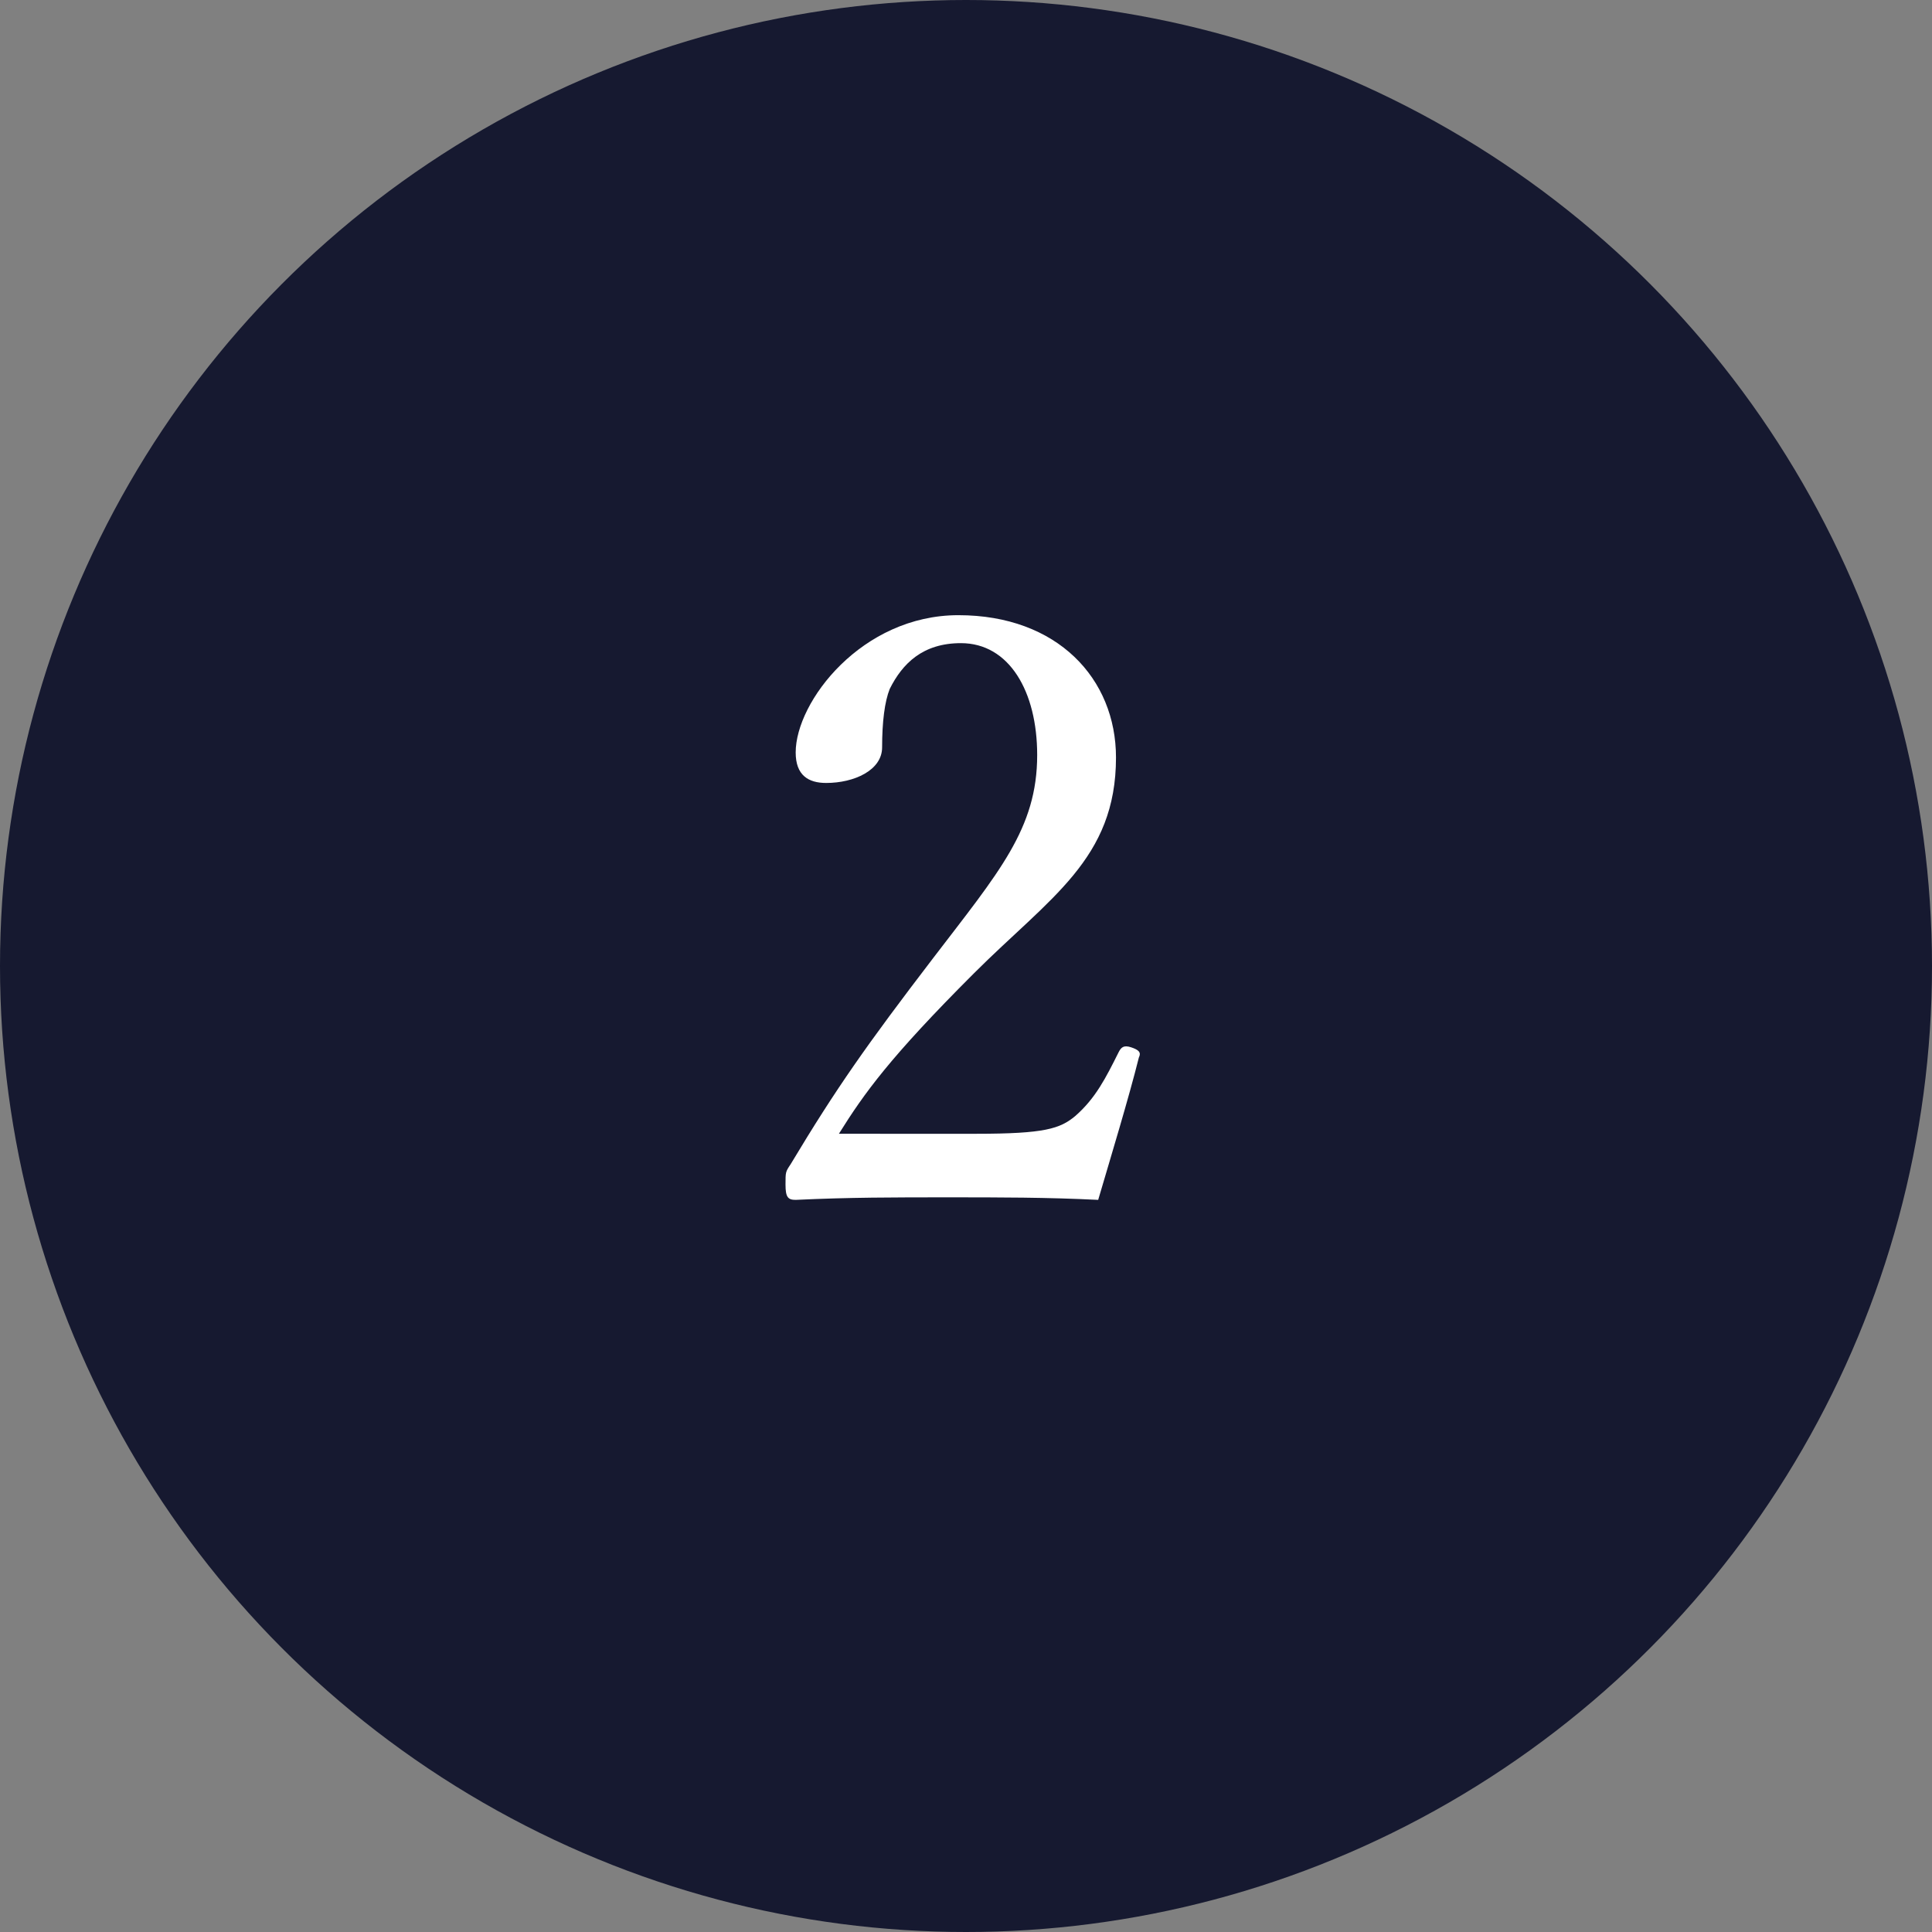
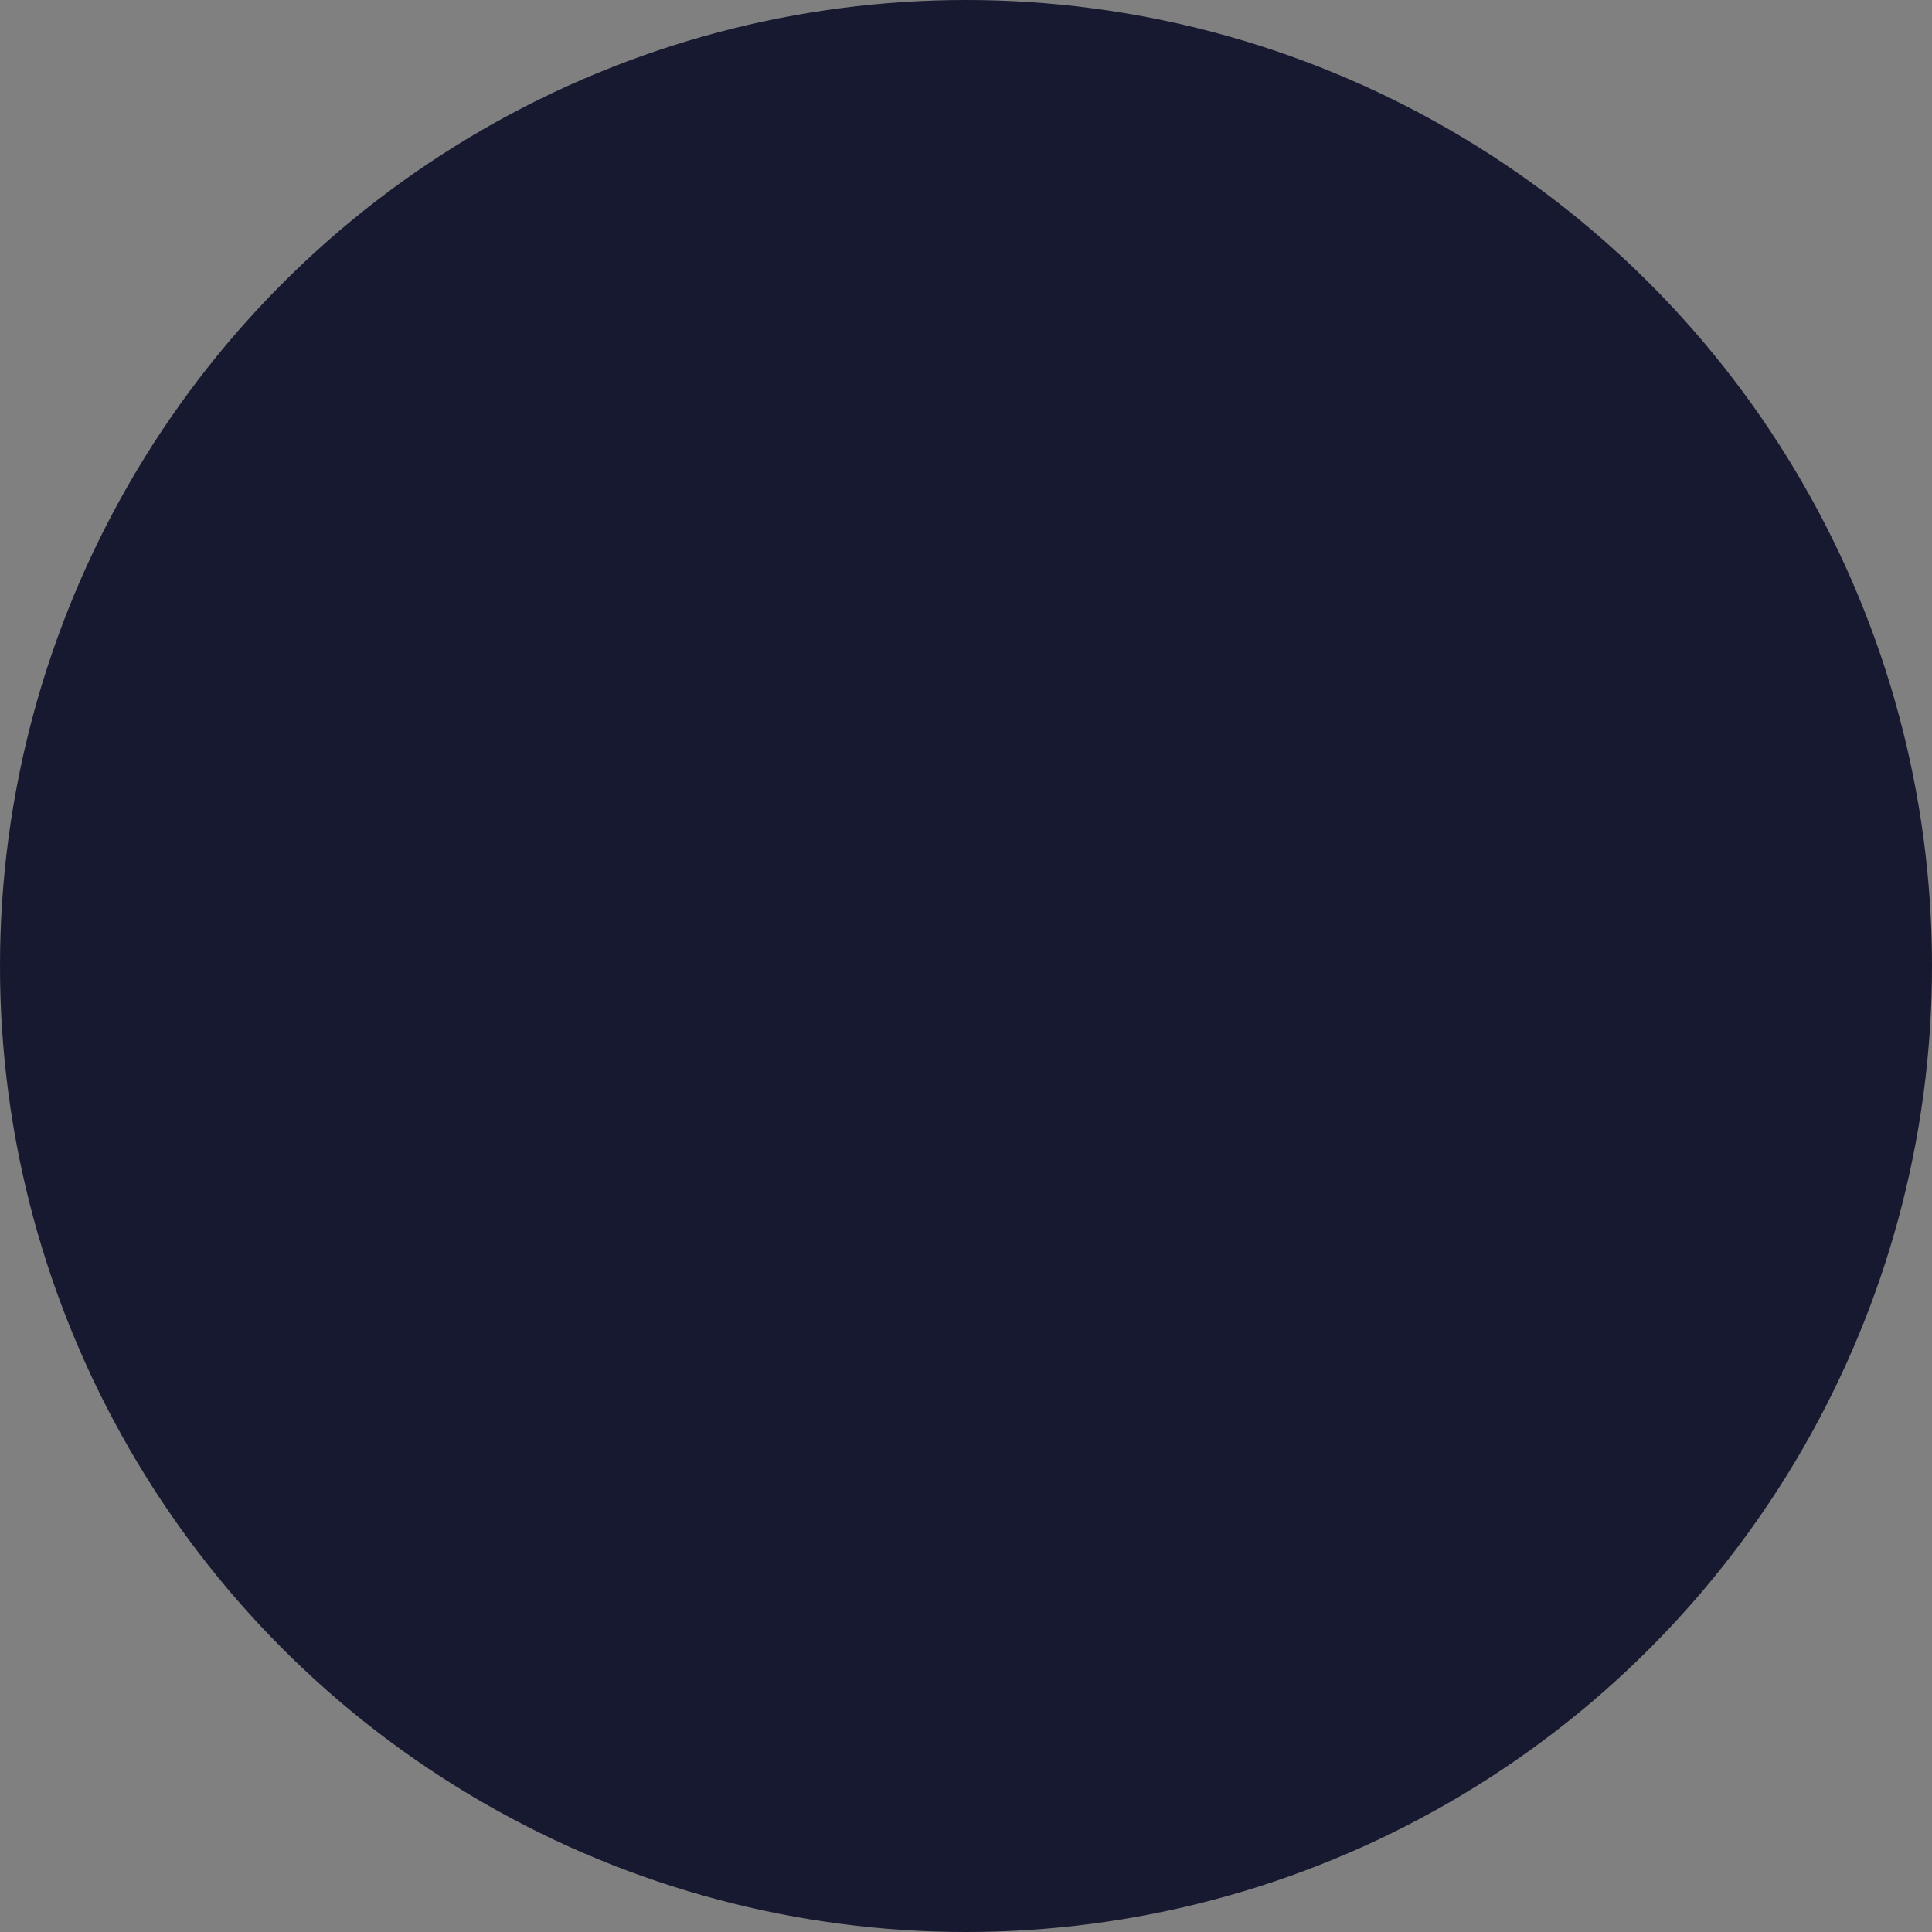
<svg xmlns="http://www.w3.org/2000/svg" version="1.1" id="レイヤー_1" x="0px" y="0px" width="76px" height="76px" viewBox="0 0 76 76" style="enable-background:new 0 0 76 76;" xml:space="preserve">
  <rect x="0" y="0" width="76" height="76" fill="#808080" stroke="none" />
  <style type="text/css">
	.st0{fill:#161930;}
	.st1{fill:#FFFFFF;}
</style>
  <g>
    <circle class="st0" cx="38" cy="38" r="38" />
    <g>
      <g>
-         <path class="st1" d="M38.4,44.6c2.7,0,3.3-0.2,3.9-0.7c0.8-0.7,1.2-1.5,1.7-2.5c0.1-0.2,0.2-0.3,0.5-0.2c0.3,0.1,0.4,0.2,0.3,0.4     c-0.4,1.6-1.1,3.9-1.6,5.6c-2-0.1-3.9-0.1-5.9-0.1c-2.1,0-3.9,0-6,0.1c-0.3,0-0.4-0.1-0.4-0.6s0-0.5,0.2-0.8c1.8-3,3-4.7,5.6-8.1     c2.6-3.4,4.1-5.1,4.1-8c0-2.5-1.1-4.4-3-4.4c-1.5,0-2.3,0.8-2.8,1.8c-0.2,0.5-0.3,1.3-0.3,2.3c0,0.9-1.1,1.4-2.2,1.4     c-0.7,0-1.2-0.3-1.2-1.2c0-2,2.6-5.4,6.4-5.4c3.9,0,6.2,2.5,6.2,5.6c0,4-2.6,5.5-5.6,8.5c-3.3,3.3-4.3,4.7-5.3,6.3H38.4z" />
-       </g>
+         </g>
    </g>
  </g>
</svg>